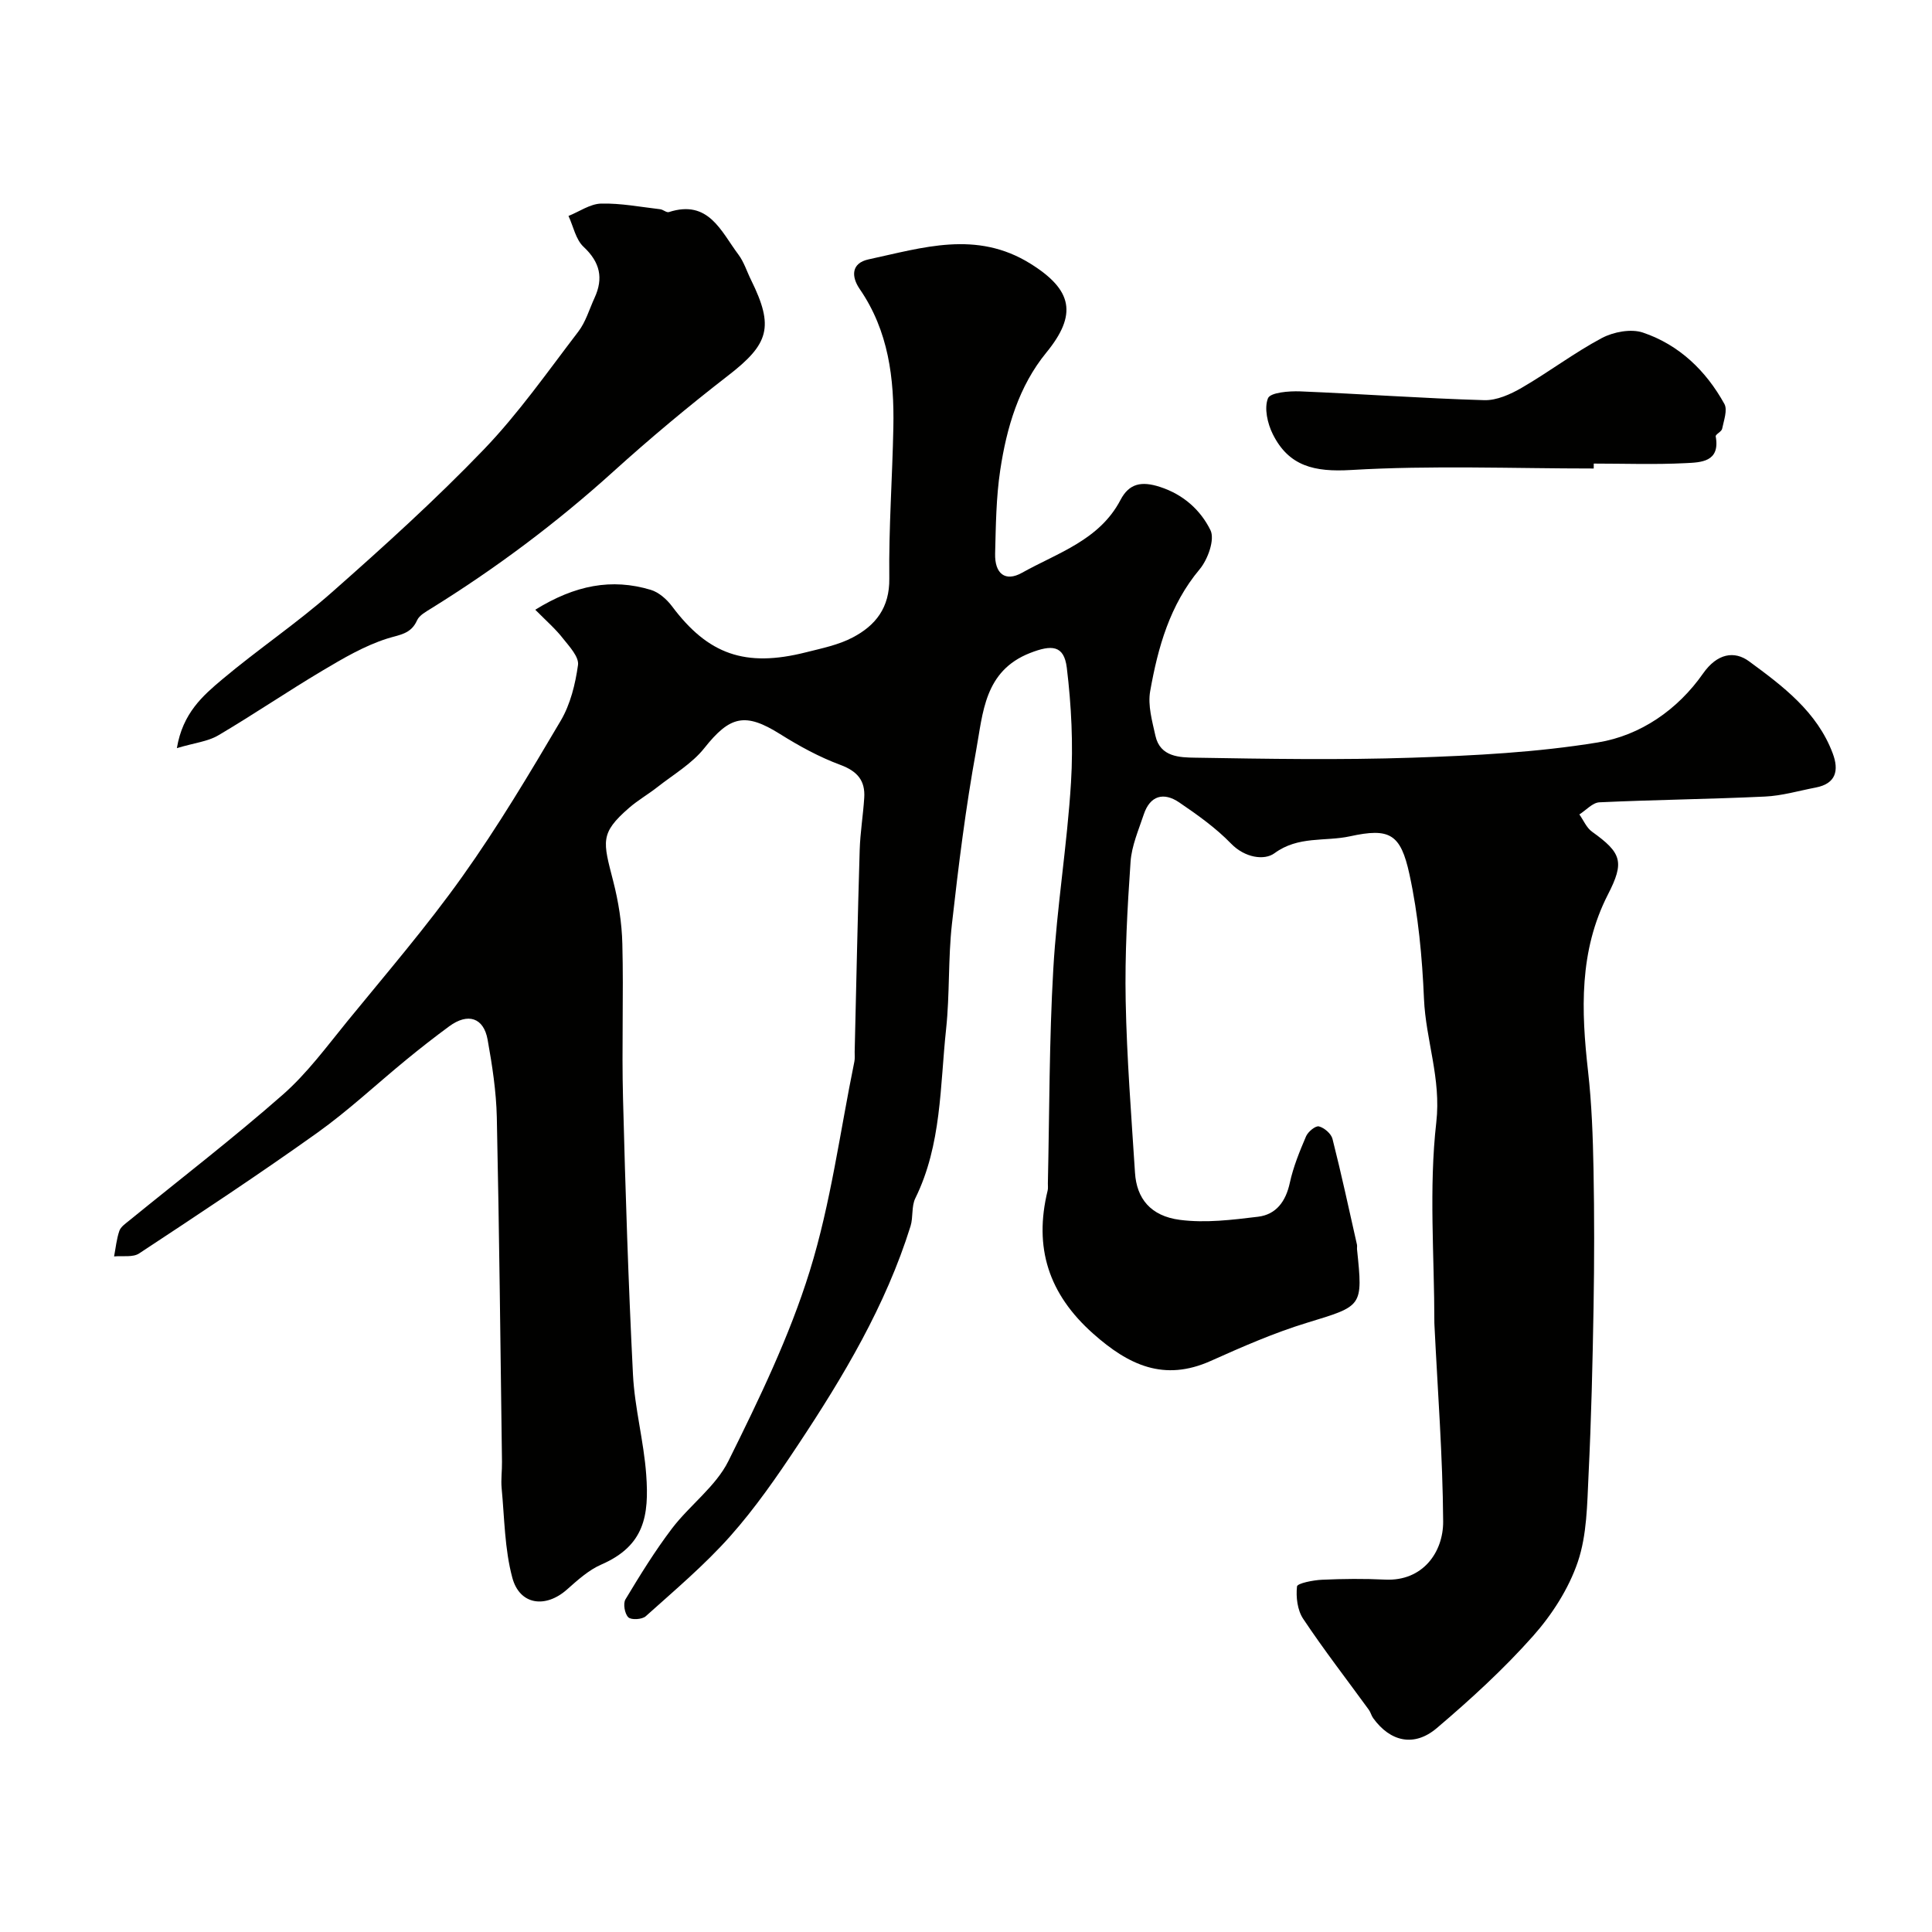
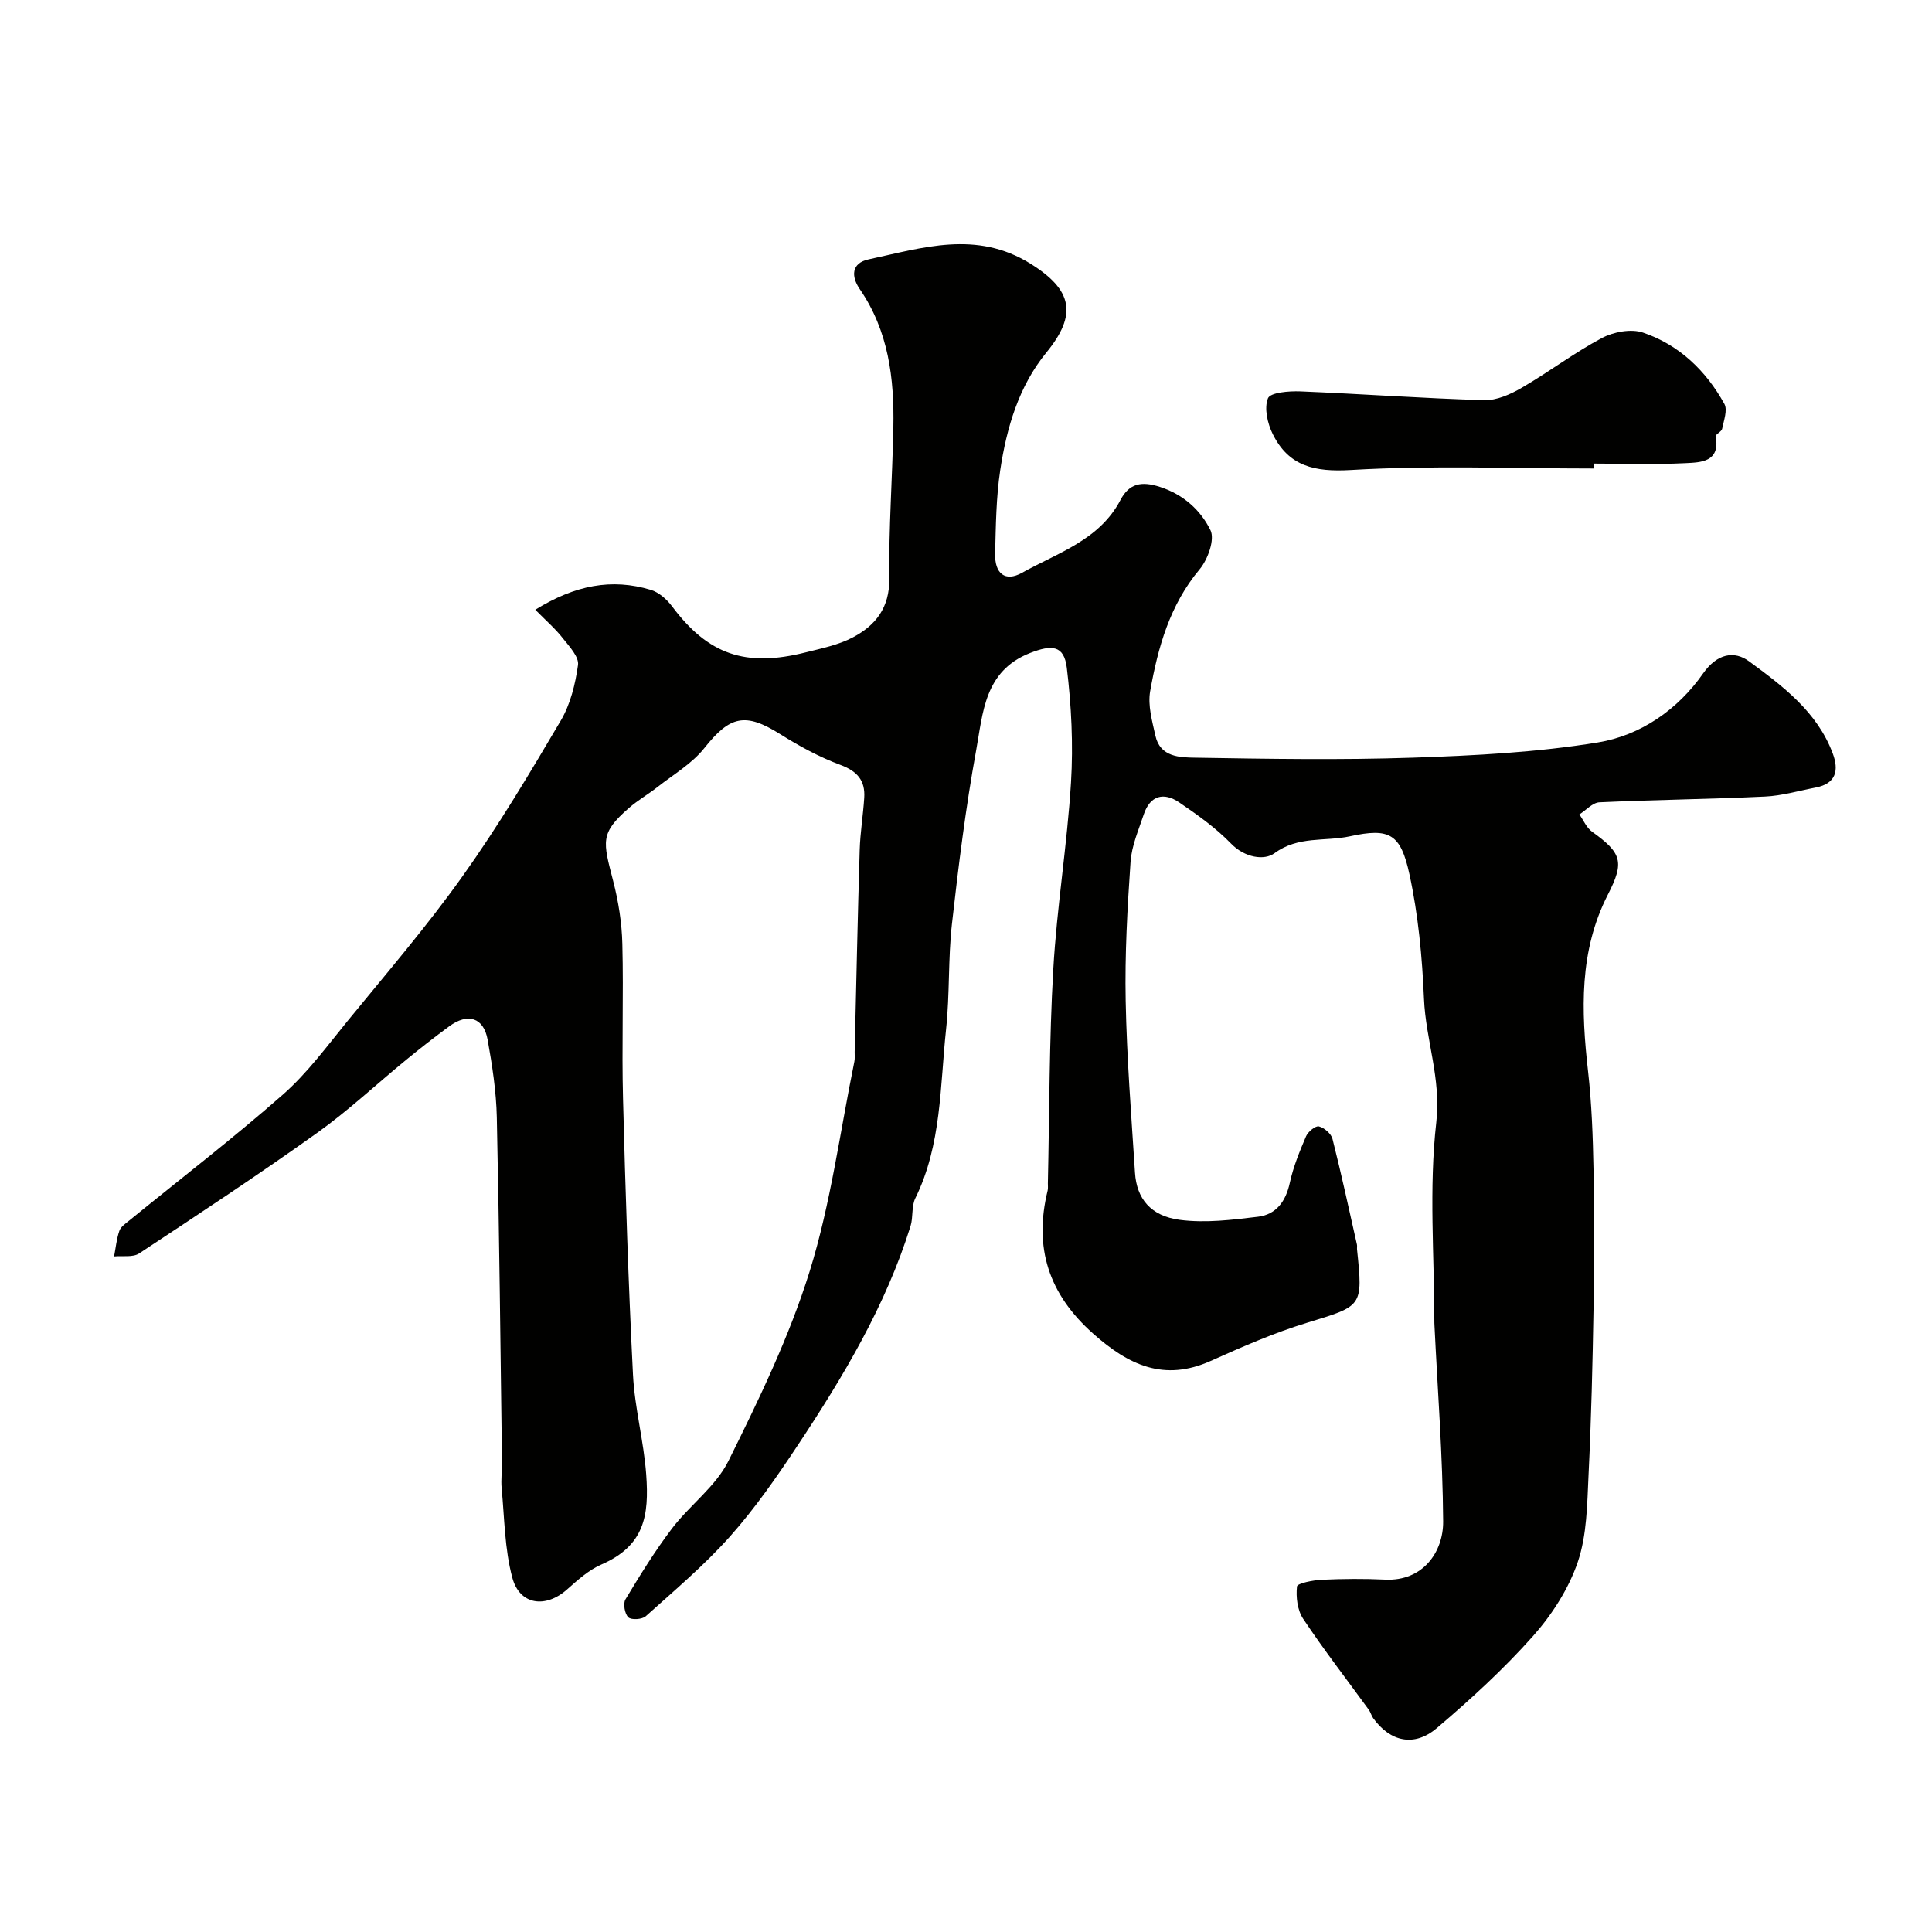
<svg xmlns="http://www.w3.org/2000/svg" enable-background="new 0 0 400 400" viewBox="0 0 400 400">
  <g fill="#010100">
    <path d="m110.82 126.24c8.24-5.1 15.82-6.55 23.91-4.12 1.67.5 3.32 1.96 4.4 3.4 7.46 9.97 15.15 12.72 27.75 9.53 3.29-.83 6.73-1.52 9.68-3.08 4.72-2.48 7.64-6.15 7.56-12.2-.13-10.43.64-20.86.84-31.3.2-10.12-.99-19.94-6.96-28.62-1.78-2.59-1.78-5.37 1.83-6.15 11.19-2.4 22.31-6.09 33.51.89 8.74 5.44 9.74 10.53 3.29 18.41-5.7 6.96-8.22 15.55-9.54 24.32-.86 5.69-.91 11.51-1.06 17.28-.11 4.16 2.08 5.94 5.56 3.99 7.4-4.14 16.04-6.75 20.4-15.09 1.79-3.42 4.35-3.93 8.17-2.69 4.91 1.59 8.42 4.84 10.45 8.95.95 1.92-.53 6.05-2.22 8.08-6.2 7.4-8.65 16.19-10.26 25.27-.52 2.93.42 6.2 1.09 9.23.98 4.42 5.06 4.48 8.23 4.53 14.99.25 30.01.5 44.99 0 12.83-.43 25.76-1.09 38.4-3.16 8.82-1.44 16.53-6.79 21.76-14.27 2.91-4.15 6.47-4.78 9.54-2.51 6.97 5.12 14.09 10.44 17.31 19.06 1.3 3.47.72 6.25-3.52 7.06-3.5.67-6.99 1.71-10.52 1.87-11.42.54-22.85.66-34.27 1.19-1.42.07-2.77 1.64-4.15 2.51.86 1.21 1.48 2.76 2.63 3.58 6.14 4.4 6.75 6.25 3.28 13.01-5.99 11.7-5.53 24.04-4.11 36.59.76 6.72 1 13.52 1.13 20.29.18 9.5.17 19 .01 28.5-.2 11.6-.47 23.21-1.04 34.8-.29 6.05-.32 12.39-2.23 18.01-1.89 5.55-5.35 10.93-9.28 15.35-6.08 6.84-12.91 13.09-19.9 19.03-4.69 3.99-9.65 2.83-13.18-2.06-.38-.52-.52-1.21-.9-1.73-4.55-6.26-9.3-12.39-13.59-18.83-1.2-1.79-1.52-4.51-1.28-6.7.07-.66 3.35-1.31 5.18-1.39 4.35-.2 8.72-.24 13.06-.03 7.79.38 12.06-5.67 12.02-12.04-.09-13.54-1.14-27.07-1.8-40.61-.01-.17-.02-.33-.02-.5 0-13.86-1.16-27.86.4-41.54 1.03-9.05-2.18-17-2.55-25.55-.37-8.64-1.18-17.37-3.01-25.79-1.83-8.41-4.11-9.65-12.32-7.86-5.15 1.12-10.69-.13-15.62 3.5-2.11 1.55-6.15.94-8.98-1.98-3.16-3.26-6.97-5.97-10.75-8.54-3.21-2.18-6.03-1.44-7.34 2.5-1.07 3.22-2.5 6.48-2.73 9.79-.66 9.58-1.2 19.2-1.01 28.79.23 11.88 1.17 23.74 1.93 35.61.34 5.3 3.21 8.95 9.3 9.74 5.29.69 10.83 0 16.19-.65 3.75-.46 5.73-3.18 6.56-7.01.72-3.31 2.03-6.52 3.37-9.65.41-.95 1.96-2.22 2.66-2.04 1.11.28 2.54 1.51 2.81 2.59 1.84 7.25 3.41 14.57 5.06 21.87.07.32-.01.67.02 1 1.24 11.94 1.16 11.67-10.37 15.2-6.81 2.08-13.41 4.98-19.93 7.9-9.66 4.32-16.98.88-24.32-5.64-9.25-8.21-12.33-17.83-9.44-29.63.12-.47.04-1 .05-1.5.33-14.77.27-29.56 1.12-44.3.74-12.94 2.88-25.79 3.67-38.72.48-7.87.08-15.89-.87-23.73-.58-4.72-3.15-4.79-7.59-3.06-9.52 3.72-9.76 12.43-11.18 20.17-2.17 11.88-3.66 23.91-5.01 35.92-.81 7.22-.44 14.56-1.21 21.78-1.27 11.8-.91 23.93-6.37 35.02-.83 1.68-.42 3.92-.99 5.77-5.14 16.46-13.88 31.1-23.32 45.33-4.33 6.53-8.83 13.04-14.02 18.88-5.32 5.98-11.51 11.2-17.49 16.57-.75.67-2.98.81-3.6.22-.75-.72-1.12-2.83-.6-3.71 3.02-5.02 6.11-10.04 9.65-14.7 3.68-4.83 9.05-8.68 11.67-13.95 6.33-12.76 12.62-25.75 16.83-39.3 4.37-14.07 6.28-28.9 9.25-43.41.13-.64.05-1.33.06-2 .33-13.93.62-27.87 1.04-41.8.11-3.61.71-7.2.94-10.8.23-3.57-1.42-5.51-4.94-6.82-4.35-1.61-8.52-3.89-12.47-6.37-7.23-4.54-10.39-3.79-15.69 2.89-2.56 3.23-6.39 5.46-9.71 8.07-1.92 1.51-4.08 2.74-5.91 4.34-6.05 5.26-5.36 6.93-3.26 15.11 1.09 4.23 1.8 8.67 1.9 13.03.27 10.66-.14 21.34.14 31.99.49 19.06 1.1 38.12 2.06 57.17.35 6.93 2.24 13.78 2.74 20.71.62 8.48-.35 14.73-9.29 18.62-2.62 1.14-4.91 3.22-7.1 5.16-4.43 3.94-9.8 3.26-11.33-2.43-1.6-5.95-1.62-12.33-2.21-18.53-.17-1.81.1-3.66.07-5.49-.32-23.77-.56-47.54-1.07-71.3-.12-5.37-.95-10.76-1.9-16.06-.82-4.6-4.09-5.63-7.96-2.78-3.03 2.23-6 4.55-8.91 6.94-6.15 5.04-11.98 10.52-18.44 15.13-12.07 8.61-24.46 16.79-36.84 24.95-1.3.86-3.44.45-5.19.62.34-1.77.51-3.6 1.09-5.29.29-.85 1.28-1.51 2.05-2.14 10.62-8.65 21.49-17.01 31.77-26.04 5.03-4.41 9.1-9.96 13.36-15.19 8.08-9.9 16.45-19.62 23.85-30.02 7.37-10.34 13.9-21.3 20.36-32.25 2-3.4 3.02-7.57 3.57-11.52.23-1.65-1.74-3.78-3.05-5.42-1.54-2-3.52-3.72-5.8-6.02z" />
-     <path d="m36.62 154.89c1.21-7.26 5.39-10.87 9.41-14.25 7.38-6.21 15.45-11.62 22.67-18 10.79-9.52 21.5-19.21 31.46-29.57 7.2-7.49 13.23-16.13 19.57-24.41 1.54-2.01 2.28-4.63 3.36-6.98 1.89-4.09 1.14-7.4-2.27-10.58-1.62-1.51-2.11-4.22-3.12-6.39 2.25-.9 4.48-2.5 6.75-2.56 4.07-.1 8.16.7 12.23 1.17.62.07 1.31.74 1.8.59 8.25-2.67 10.8 4.01 14.41 8.81 1.15 1.54 1.74 3.5 2.61 5.25 4.81 9.74 3.71 13.25-4.78 19.81-8.17 6.32-16.13 12.97-23.79 19.9-11.7 10.58-24.25 19.97-37.64 28.28-1.09.68-2.47 1.42-2.94 2.47-1.28 2.88-3.62 2.96-6.22 3.79-4.7 1.5-9.11 4.09-13.39 6.64-7.28 4.33-14.29 9.11-21.59 13.41-2.13 1.25-4.83 1.52-8.53 2.62z" />
    <path d="m329.96 97c-16.76 0-33.57-.68-50.27.31-7.53.44-12.85-.76-16.17-7.42-1.1-2.2-1.82-5.39-1-7.43.49-1.21 4.36-1.52 6.68-1.43 12.7.52 25.39 1.45 38.09 1.82 2.57.08 5.43-1.21 7.76-2.56 5.63-3.26 10.86-7.25 16.59-10.3 2.42-1.28 6.05-1.97 8.52-1.13 7.48 2.53 13.04 7.87 16.85 14.76.7 1.26-.12 3.45-.46 5.16-.12.6-1.41 1.15-1.33 1.57.97 5.35-3.11 5.38-6.26 5.54-6.32.32-12.66.09-18.99.09-.01.35-.01.69-.01 1.02z" />
  </g>
</svg>